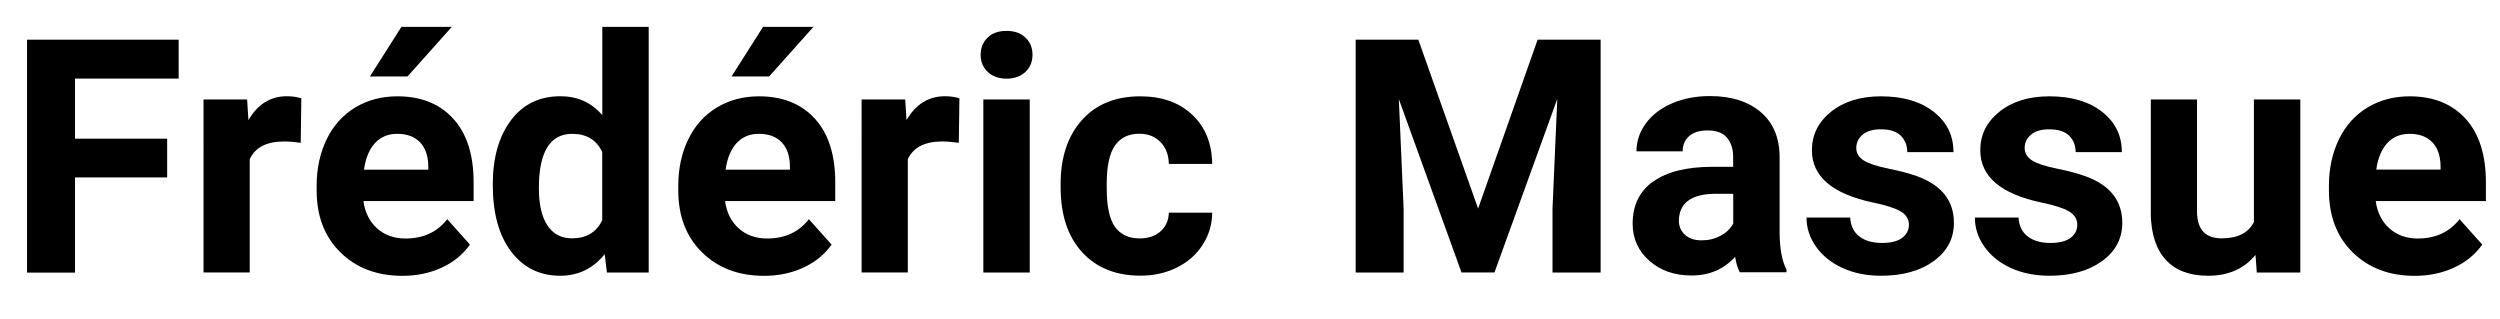
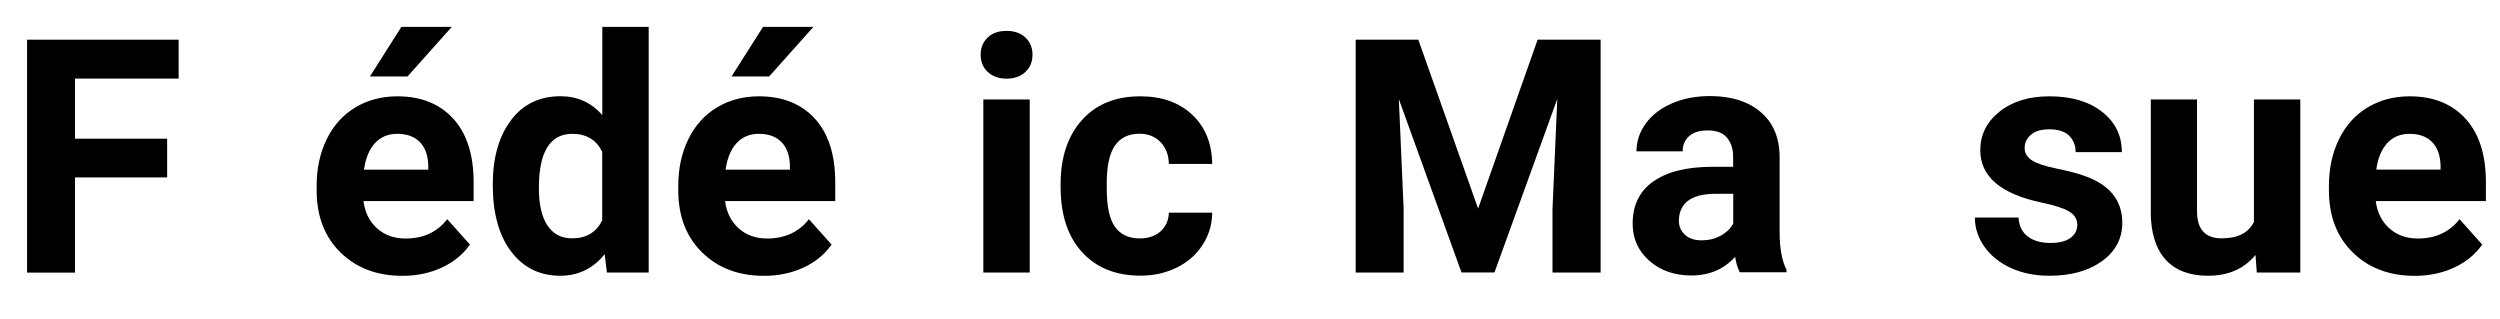
<svg xmlns="http://www.w3.org/2000/svg" id="Calque_1" data-name="Calque 1" viewBox="0 0 287.31 36.71">
  <path d="M3.11,31.32V4.56H20.53v4.47H8.62v6.91h10.59v4.45H8.62v10.94H3.11Z" />
-   <path d="M28.4,11.43l.15,2.37c1.07-1.83,2.54-2.74,4.43-2.74,.59,0,1.14,.08,1.65,.24l-.07,5.11c-.72-.1-1.36-.15-1.91-.15-2.01,0-3.33,.68-3.95,2.04v13.01h-5.31V11.43h5.02Z" />
  <path d="M36.39,21.86v-.51c0-2,.39-3.78,1.16-5.36s1.87-2.79,3.28-3.64,3.03-1.28,4.84-1.28c2.72,0,4.86,.86,6.42,2.57s2.34,4.15,2.34,7.3v2.17h-12.66c.17,1.3,.69,2.34,1.55,3.12s1.96,1.18,3.28,1.18c2.05,0,3.65-.74,4.8-2.22l2.61,2.92c-.8,1.13-1.87,2.01-3.23,2.64s-2.87,.95-4.52,.95c-2.92,0-5.29-.89-7.12-2.68s-2.75-4.17-2.75-7.15Zm12.83-2.37v-.42c-.02-1.18-.34-2.09-.96-2.73s-1.48-.96-2.61-.96c-1.05,0-1.91,.36-2.56,1.07s-1.08,1.73-1.26,3.05h7.39Zm-6.71-10.7l3.62-5.7h5.79l-5.09,5.7h-4.32Z" />
  <path d="M58.72,13.82c1.38-1.84,3.28-2.76,5.7-2.76,1.94,0,3.54,.72,4.8,2.17V3.09h5.33V31.32h-4.8l-.26-2.11c-1.32,1.65-3.03,2.48-5.11,2.48-2.34,0-4.22-.92-5.63-2.77s-2.12-4.41-2.12-7.69c0-3.1,.7-5.57,2.1-7.41Zm4.19,12.08c.65,.99,1.59,1.49,2.83,1.49,1.64,0,2.8-.69,3.47-2.08v-7.85c-.66-1.38-1.81-2.08-3.44-2.08-2.56,0-3.84,2.08-3.84,6.23,0,1.86,.32,3.29,.97,4.28Z" />
  <path d="M77.95,21.86v-.51c0-2,.39-3.78,1.16-5.36s1.87-2.79,3.28-3.64,3.03-1.28,4.84-1.28c2.72,0,4.86,.86,6.42,2.57s2.34,4.15,2.34,7.3v2.17h-12.66c.17,1.3,.69,2.34,1.55,3.12s1.96,1.18,3.28,1.18c2.05,0,3.65-.74,4.8-2.22l2.61,2.92c-.8,1.13-1.87,2.01-3.23,2.64s-2.87,.95-4.52,.95c-2.92,0-5.29-.89-7.12-2.68s-2.75-4.17-2.75-7.15Zm12.83-2.37v-.42c-.02-1.18-.34-2.09-.96-2.73s-1.48-.96-2.61-.96c-1.05,0-1.91,.36-2.56,1.07s-1.08,1.73-1.26,3.05h7.39Zm-6.71-10.7l3.62-5.7h5.79l-5.09,5.7h-4.32Z" />
-   <path d="M104.03,11.43l.15,2.37c1.07-1.83,2.54-2.74,4.43-2.74,.59,0,1.14,.08,1.65,.24l-.07,5.11c-.72-.1-1.36-.15-1.91-.15-2.01,0-3.33,.68-3.95,2.04v13.01h-5.31V11.43h5.02Z" />
  <path d="M112.7,6.29c0-.8,.27-1.45,.8-1.97s1.26-.77,2.18-.77,1.63,.26,2.17,.77,.81,1.17,.81,1.97-.27,1.47-.82,1.98-1.27,.77-2.16,.77-1.61-.26-2.16-.77-.82-1.18-.82-1.98Zm.31,25.03V11.43h5.33V31.32h-5.33Z" />
  <path d="M121.89,21.49v-.35c0-3.06,.82-5.51,2.44-7.33s3.87-2.74,6.71-2.74c2.49,0,4.48,.71,5.98,2.12s2.26,3.3,2.29,5.65h-4.98c-.02-1.03-.34-1.87-.96-2.51s-1.42-.96-2.43-.96c-1.24,0-2.17,.45-2.8,1.35-.63,.9-.95,2.36-.95,4.38v.55c0,2.05,.31,3.52,.94,4.41s1.58,1.34,2.85,1.34c.98,0,1.78-.27,2.39-.81s.93-1.26,.96-2.15h4.98c-.01,1.35-.38,2.58-1.1,3.7s-1.71,1.99-2.97,2.61-2.64,.93-4.16,.93c-2.84,0-5.08-.9-6.73-2.71s-2.46-4.3-2.46-7.49Z" />
  <path d="M163,4.56l6.87,19.41,6.84-19.41h7.24V31.32h-5.53v-7.32l.55-12.63-7.22,19.94h-3.79l-7.2-19.92,.55,12.61v7.32h-5.51V4.56h7.2Z" />
  <path d="M189.98,20.88c1.56-1.13,3.81-1.7,6.76-1.71h2.44v-1.14c0-.92-.24-1.65-.71-2.21s-1.22-.83-2.23-.83c-.89,0-1.6,.21-2.1,.64s-.76,1.02-.76,1.76h-5.31c0-1.15,.36-2.22,1.07-3.2s1.72-1.75,3.01-2.31,2.76-.84,4.37-.84c2.45,0,4.4,.62,5.84,1.85s2.16,2.96,2.16,5.19v8.62c.01,1.89,.28,3.31,.79,4.28v.31h-5.37c-.25-.48-.42-1.07-.53-1.78-1.29,1.43-2.96,2.15-5.02,2.15-1.95,0-3.56-.56-4.84-1.69s-1.92-2.55-1.92-4.26c0-2.11,.78-3.72,2.35-4.85Zm3.66,6.1c.47,.43,1.1,.64,1.91,.64s1.51-.17,2.17-.52,1.15-.82,1.47-1.41v-3.42h-1.98c-2.66,0-4.07,.92-4.25,2.76l-.02,.31c0,.66,.23,1.21,.7,1.64Z" />
-   <path d="M207.59,25h5.04c.05,.94,.4,1.67,1.05,2.17s1.52,.75,2.61,.75c1.02,0,1.79-.19,2.31-.58s.78-.89,.78-1.52-.32-1.16-.96-1.53-1.68-.71-3.1-1c-4.73-.99-7.09-3-7.09-6.03,0-1.76,.73-3.24,2.2-4.42s3.38-1.77,5.74-1.77c2.52,0,4.54,.59,6.06,1.78s2.27,2.73,2.27,4.63h-5.31c0-.76-.25-1.39-.74-1.88s-1.26-.74-2.3-.74c-.89,0-1.59,.2-2.08,.61s-.74,.92-.74,1.54c0,.59,.28,1.06,.84,1.42s1.5,.67,2.82,.94,2.44,.56,3.35,.89c2.81,1.03,4.21,2.81,4.21,5.35,0,1.81-.78,3.28-2.33,4.4s-3.57,1.68-6.03,1.68c-1.67,0-3.15-.3-4.44-.89s-2.31-1.41-3.04-2.44-1.1-2.15-1.1-3.35Z" />
  <path d="M226.94,25h5.04c.05,.94,.4,1.67,1.05,2.17s1.52,.75,2.61,.75c1.02,0,1.79-.19,2.31-.58s.78-.89,.78-1.52-.32-1.16-.96-1.53-1.68-.71-3.1-1c-4.73-.99-7.09-3-7.09-6.03,0-1.76,.73-3.24,2.2-4.42s3.38-1.77,5.74-1.77c2.52,0,4.54,.59,6.06,1.78s2.27,2.73,2.27,4.63h-5.31c0-.76-.25-1.39-.74-1.88s-1.26-.74-2.3-.74c-.89,0-1.59,.2-2.08,.61s-.74,.92-.74,1.54c0,.59,.28,1.06,.84,1.42s1.5,.67,2.82,.94,2.44,.56,3.35,.89c2.81,1.03,4.21,2.81,4.21,5.35,0,1.81-.78,3.28-2.33,4.4s-3.57,1.68-6.03,1.68c-1.67,0-3.15-.3-4.44-.89s-2.31-1.41-3.04-2.44-1.1-2.15-1.1-3.35Z" />
  <path d="M247.18,24.46V11.43h5.31v12.85c0,2.07,.94,3.11,2.83,3.11s3.04-.62,3.71-1.87V11.43h5.33V31.32h-5l-.15-2.02c-1.31,1.59-3.12,2.39-5.44,2.39-2.13,0-3.76-.61-4.88-1.84s-1.69-3.02-1.72-5.39Z" />
  <path d="M267.65,21.86v-.51c0-2,.39-3.78,1.16-5.36s1.87-2.79,3.28-3.64,3.03-1.28,4.84-1.28c2.72,0,4.86,.86,6.42,2.57s2.34,4.15,2.34,7.3v2.17h-12.66c.17,1.3,.69,2.34,1.55,3.12s1.96,1.18,3.28,1.18c2.05,0,3.64-.74,4.8-2.22l2.61,2.92c-.8,1.13-1.87,2.01-3.23,2.64s-2.87,.95-4.52,.95c-2.92,0-5.29-.89-7.12-2.68s-2.75-4.17-2.75-7.15Zm5.44-2.37h7.39v-.42c-.02-1.18-.34-2.09-.96-2.73s-1.48-.96-2.61-.96c-1.05,0-1.91,.36-2.56,1.07s-1.08,1.73-1.26,3.05Z" />
</svg>